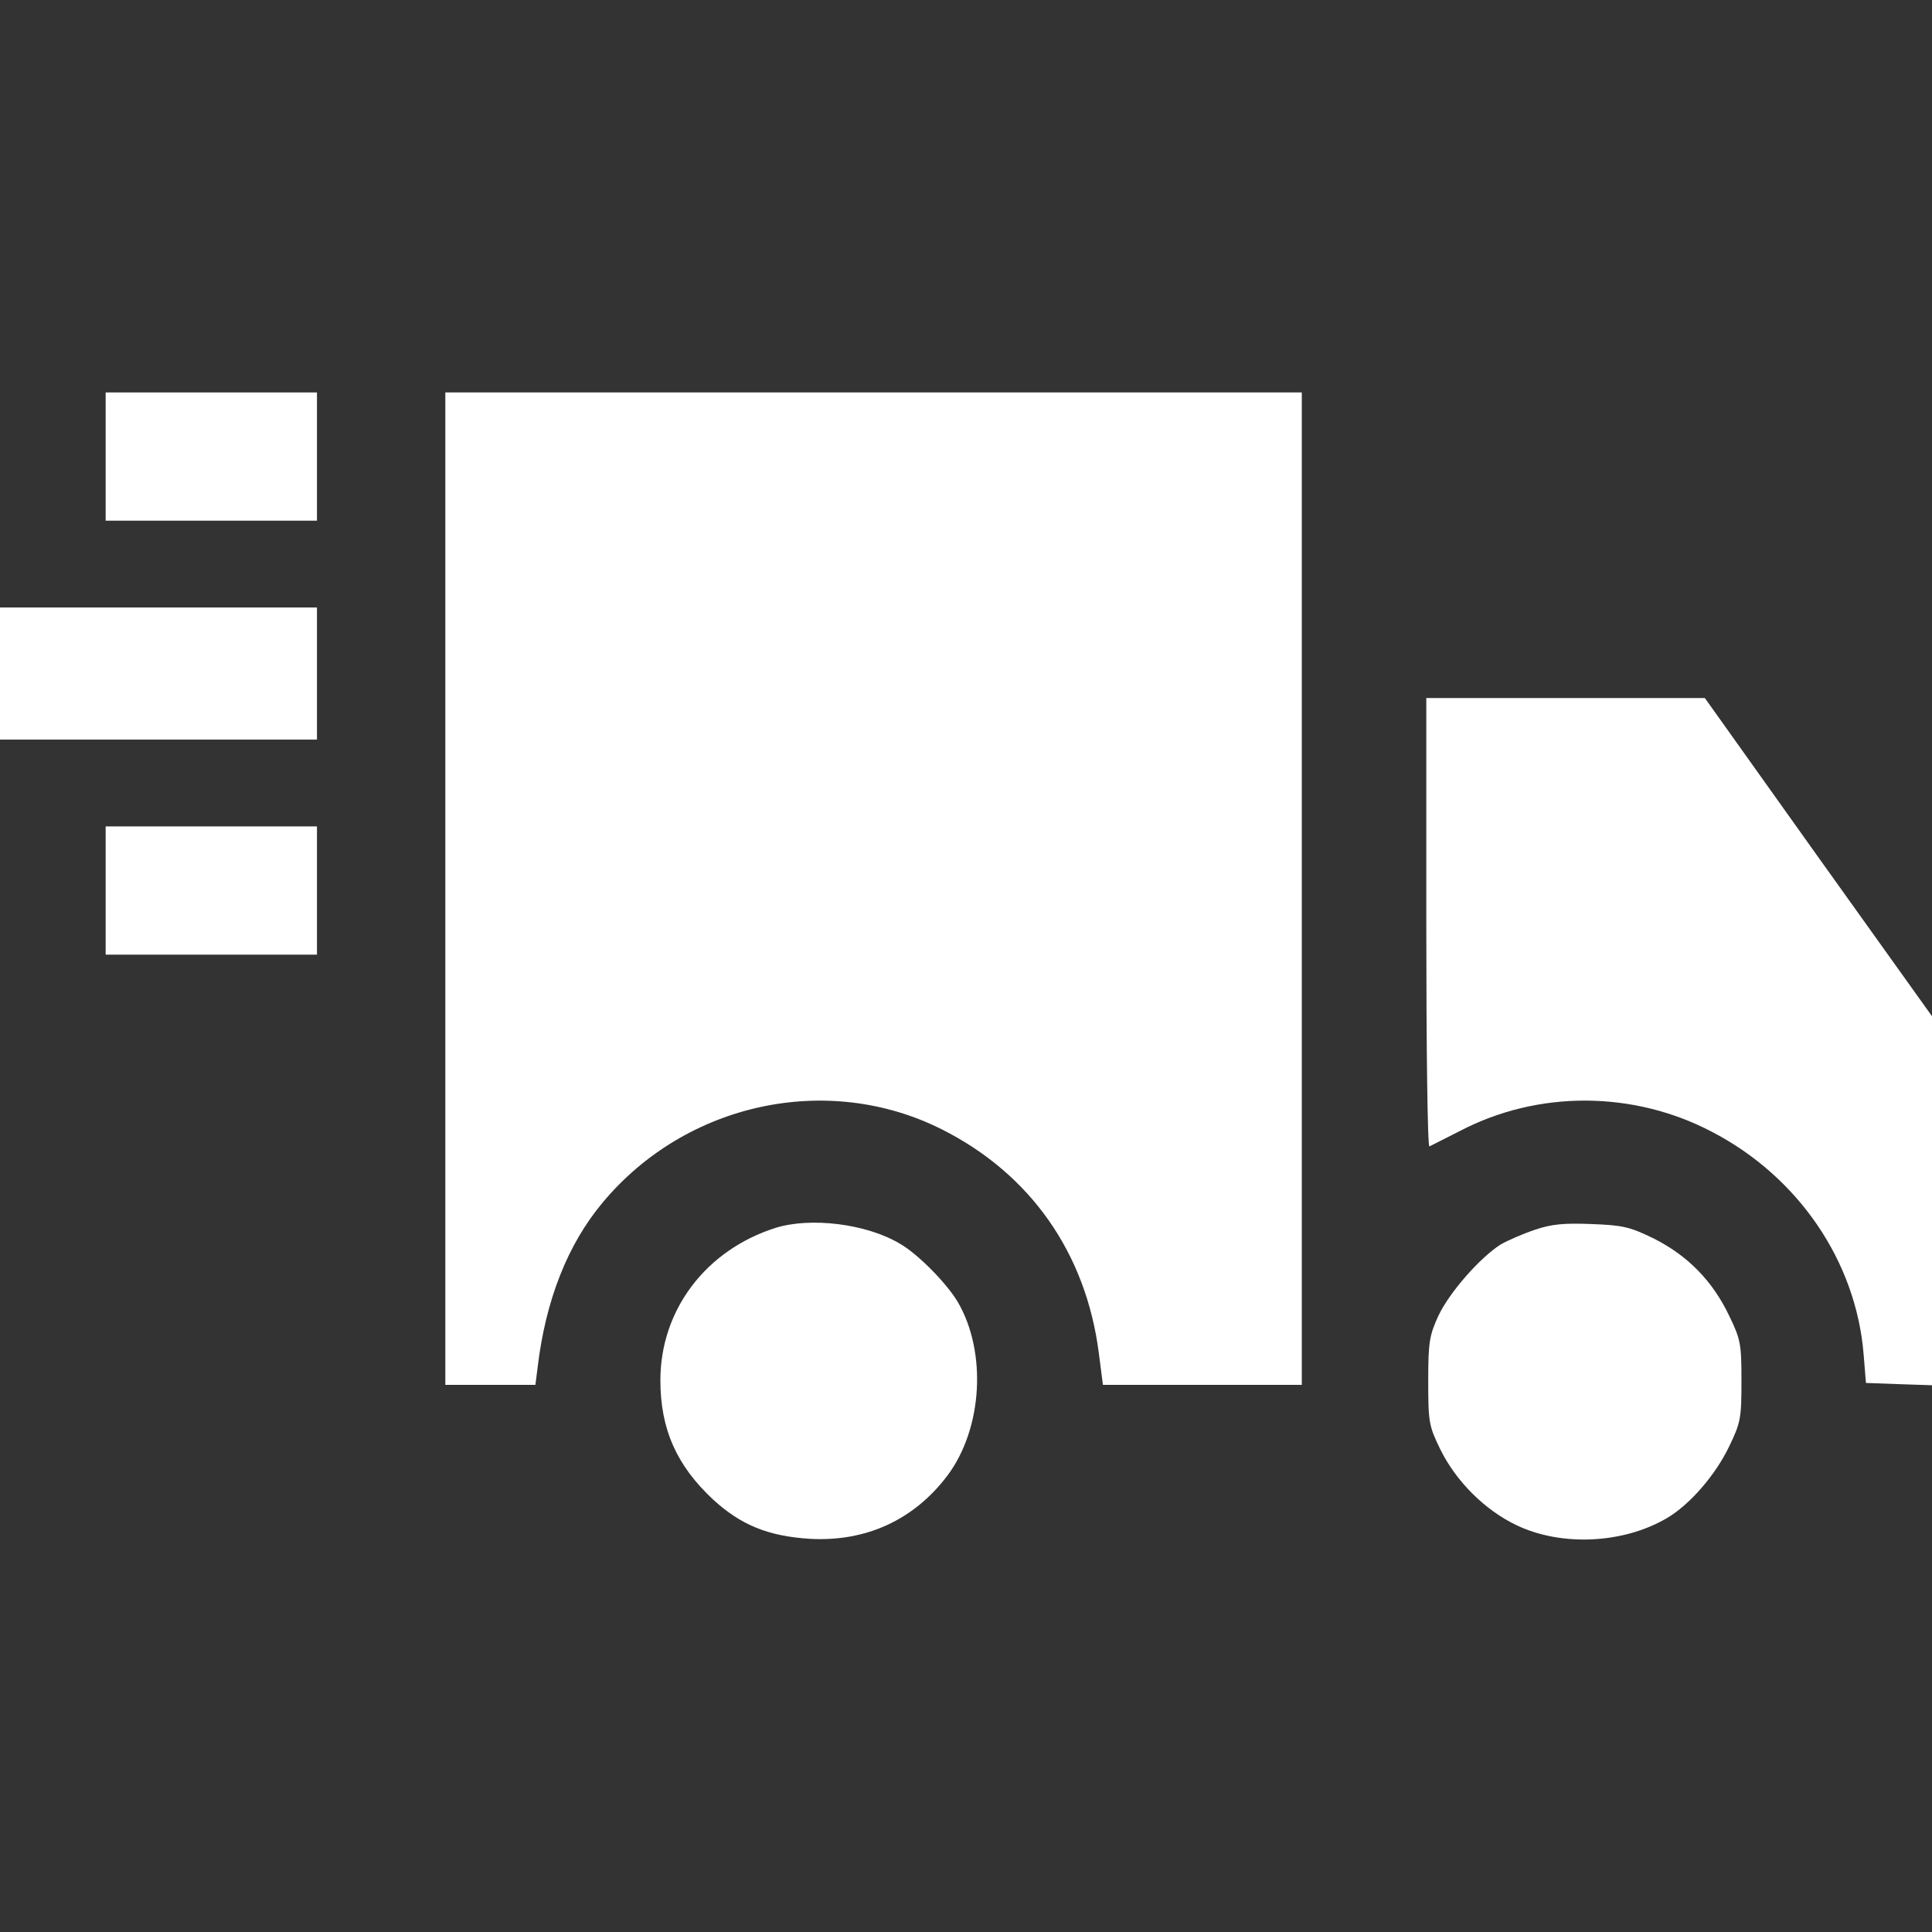
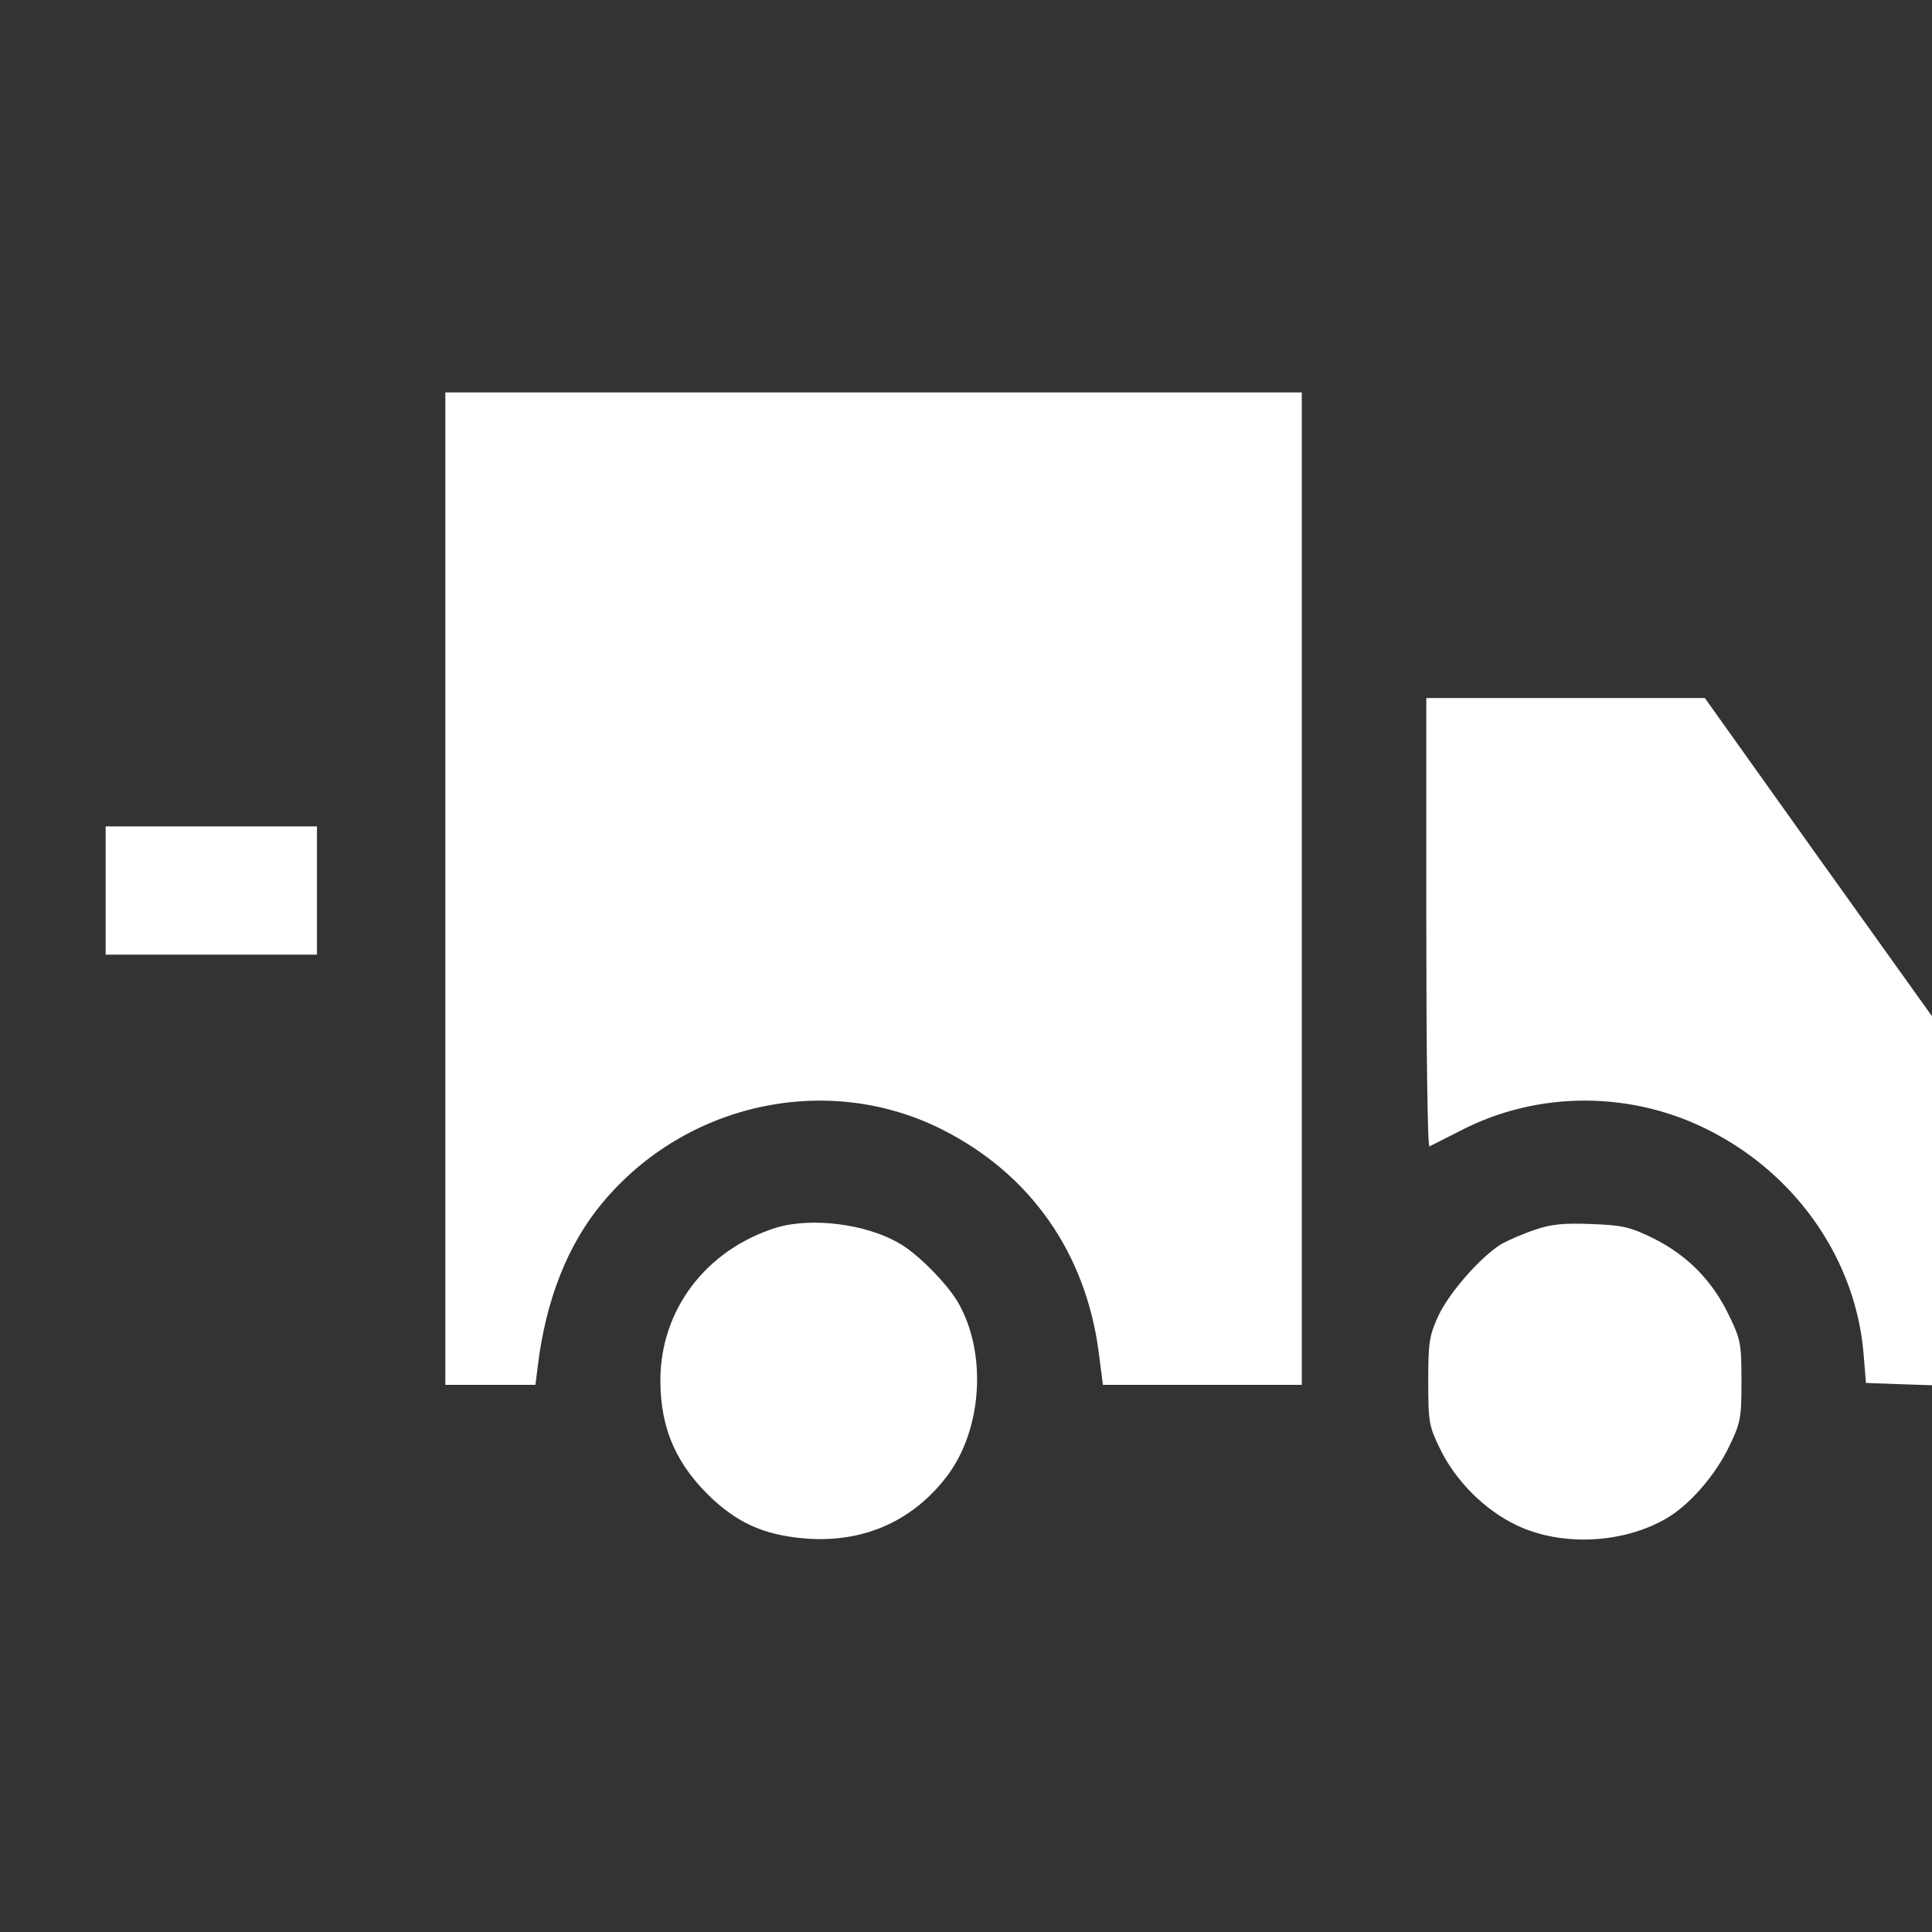
<svg xmlns="http://www.w3.org/2000/svg" fill="none" viewBox="0 0 16 16" height="16" width="16">
  <rect x="0" y="0" width="16" height="16" fill="#333333" stroke="none" />
  <g id="icDelivery">
    <g id="Black">
-       <path fill="white" d="M0.875 3.781V4.312H1.75H2.625V3.781V3.25H1.75H0.875V3.781Z" id="Vector" />
      <path fill="white" d="M3.688 7.359V11.469H4.059H4.434L4.453 11.319C4.519 10.769 4.7 10.306 4.991 9.959C5.681 9.131 6.856 8.878 7.8 9.353C8.534 9.722 8.994 10.378 9.1 11.206L9.134 11.469H9.956H10.781V7.359V3.25H7.234H3.688V7.359Z" id="Vector_2" />
-       <path fill="white" d="M0 5.578V6.125H1.312H2.625V5.578V5.031H1.312H0V5.578Z" id="Vector_3" />
      <path fill="white" d="M11.812 7.644C11.812 8.669 11.822 9.5 11.838 9.494C11.85 9.488 11.963 9.431 12.091 9.366C12.738 9.028 13.528 9.031 14.181 9.375C14.894 9.747 15.372 10.447 15.434 11.219L15.453 11.453L15.728 11.463L16 11.472V9.944V8.416L15.059 7.1L14.119 5.781H12.966H11.812V7.644Z" id="Vector_4" />
      <path fill="white" d="M0.875 7.375V7.906H1.75H2.625V7.375V6.844H1.75H0.875V7.375Z" id="Vector_5" />
      <path fill="white" d="M6.422 10.169C5.844 10.353 5.469 10.85 5.469 11.431C5.469 11.834 5.603 12.137 5.906 12.419C6.138 12.631 6.362 12.722 6.709 12.744C7.172 12.769 7.569 12.588 7.847 12.219C8.137 11.831 8.175 11.197 7.931 10.781C7.838 10.625 7.6 10.384 7.453 10.3C7.175 10.134 6.713 10.078 6.422 10.169Z" id="Vector_6" />
      <path fill="white" d="M12.713 10.184C12.616 10.216 12.488 10.272 12.428 10.306C12.256 10.416 12.003 10.703 11.912 10.897C11.838 11.059 11.828 11.113 11.828 11.438C11.828 11.781 11.834 11.809 11.928 12.003C12.059 12.269 12.297 12.506 12.559 12.631C12.931 12.809 13.441 12.784 13.8 12.575C13.994 12.463 14.209 12.213 14.322 11.975C14.416 11.781 14.422 11.741 14.422 11.438C14.422 11.134 14.416 11.094 14.322 10.9C14.184 10.609 13.978 10.4 13.7 10.259C13.497 10.159 13.438 10.147 13.181 10.137C12.956 10.128 12.85 10.137 12.713 10.184Z" id="Vector_7" />
    </g>
  </g>
</svg>